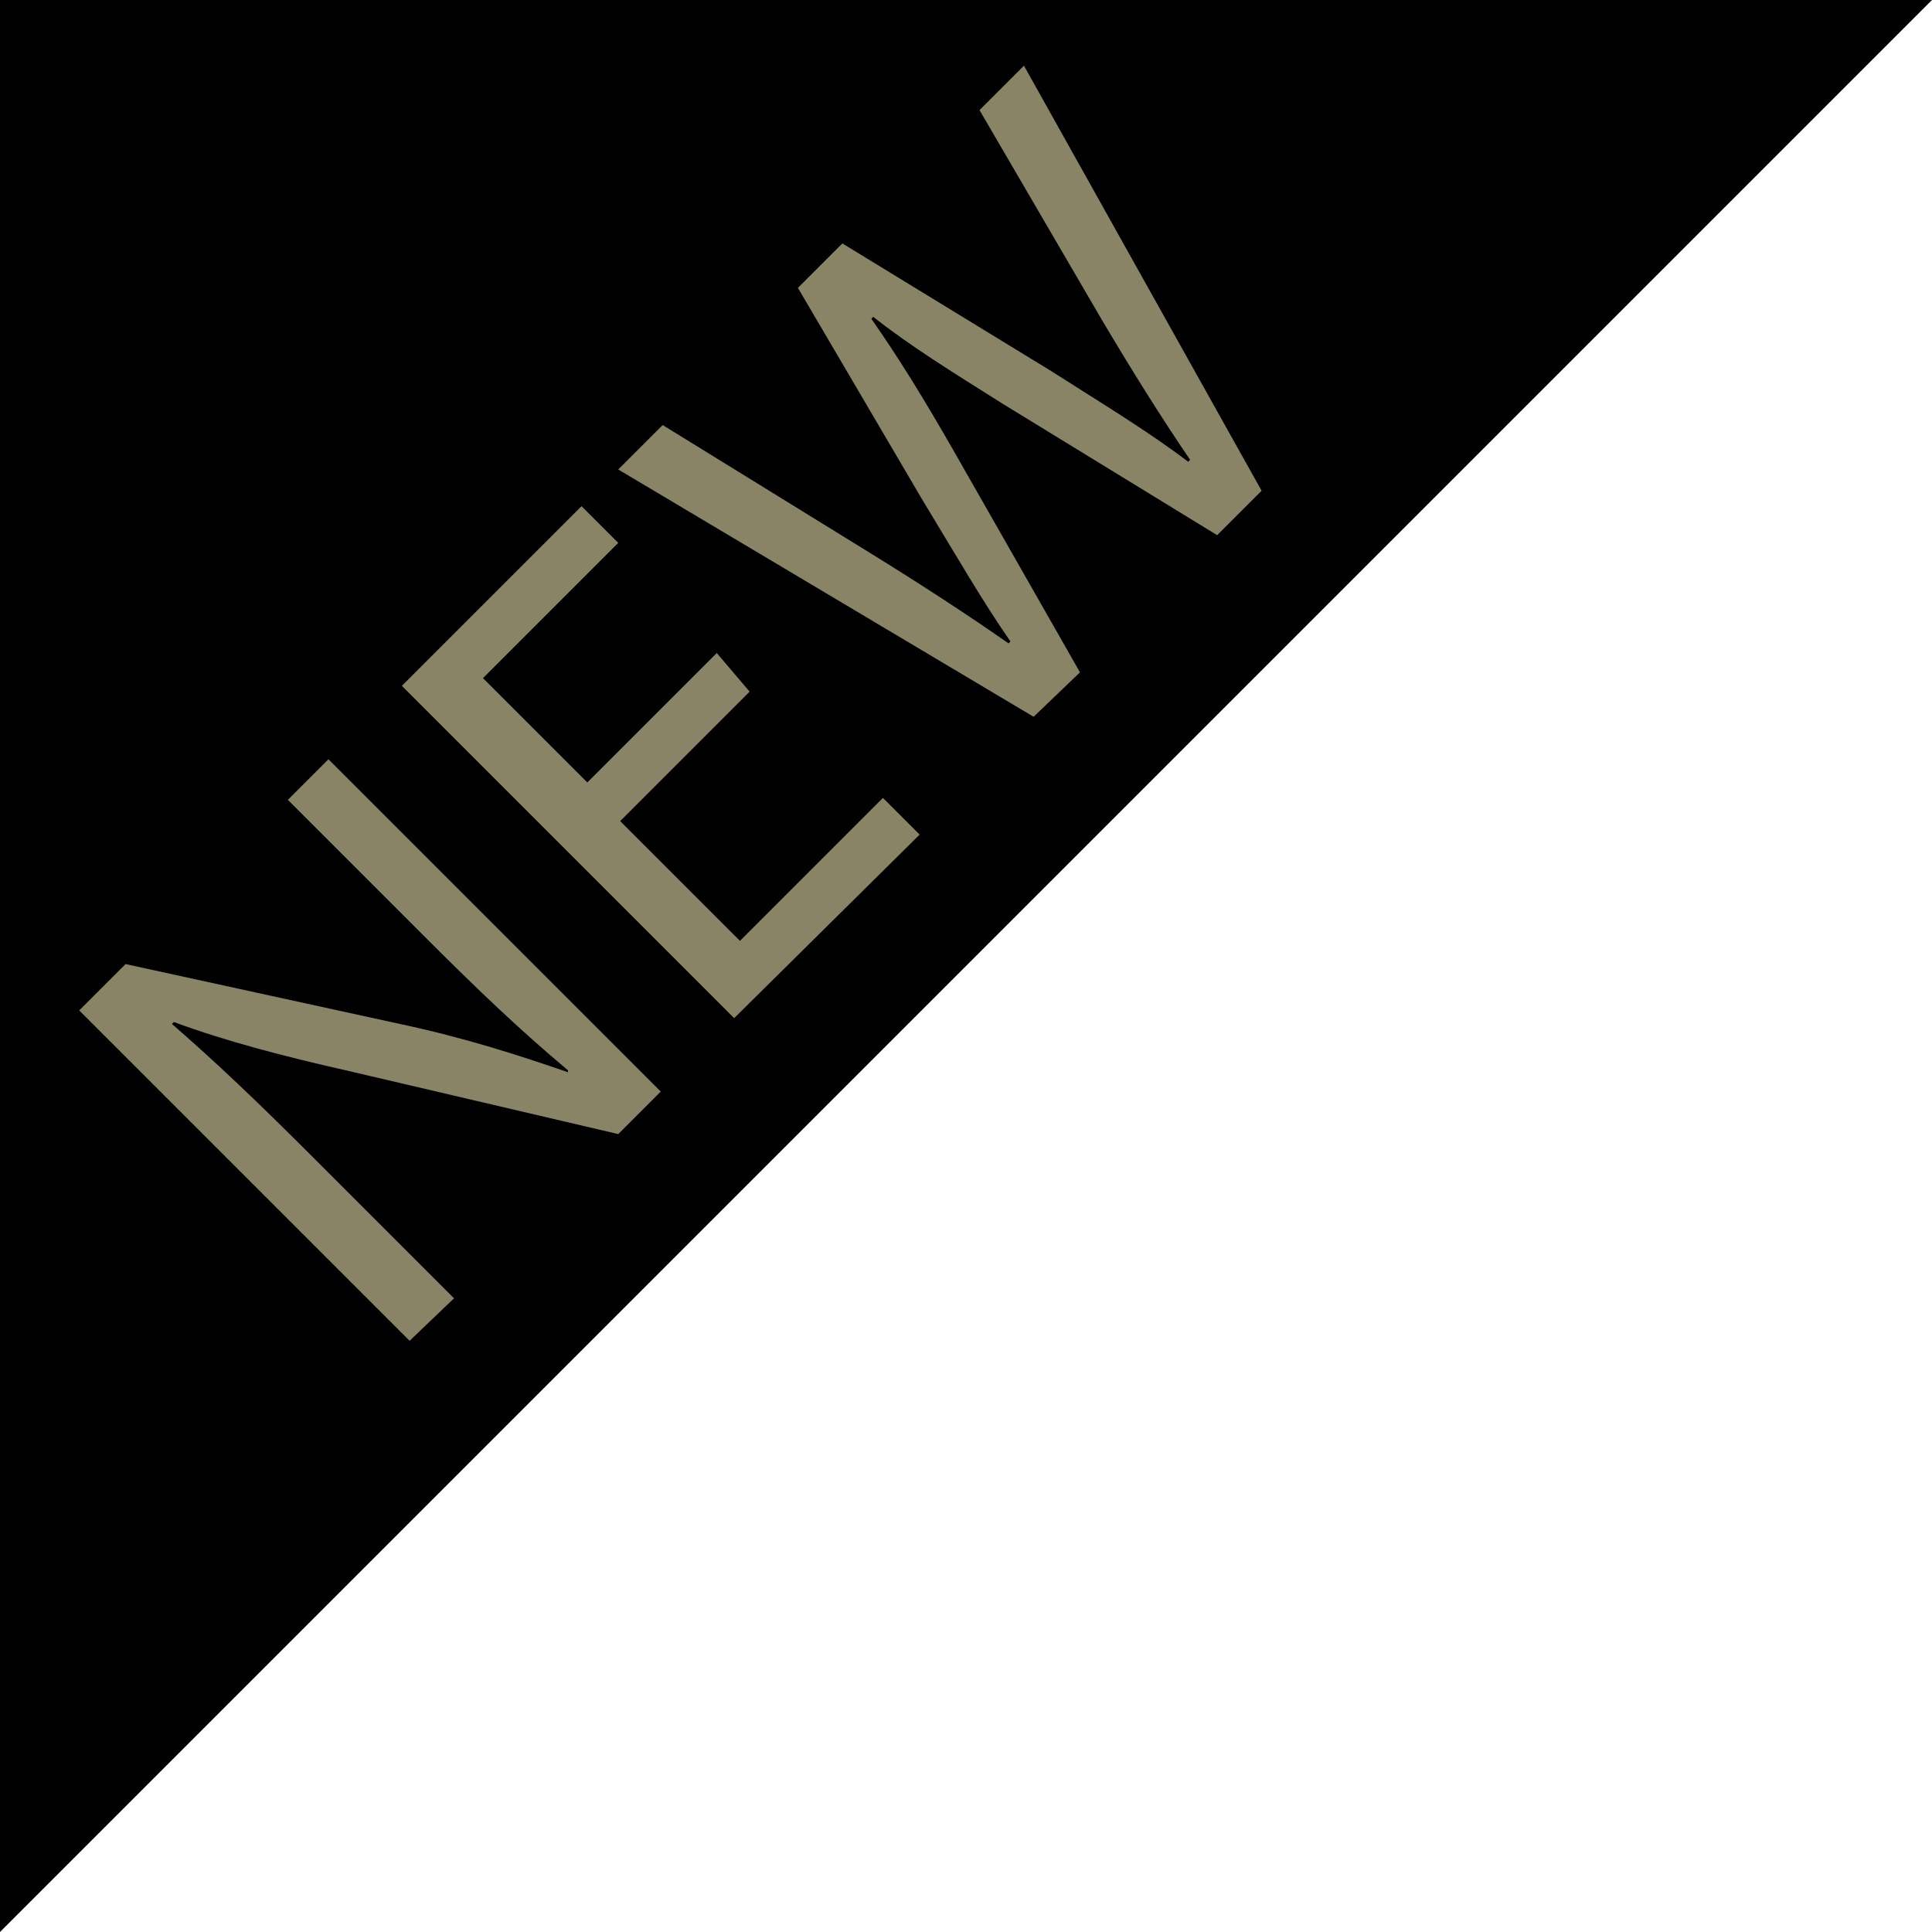
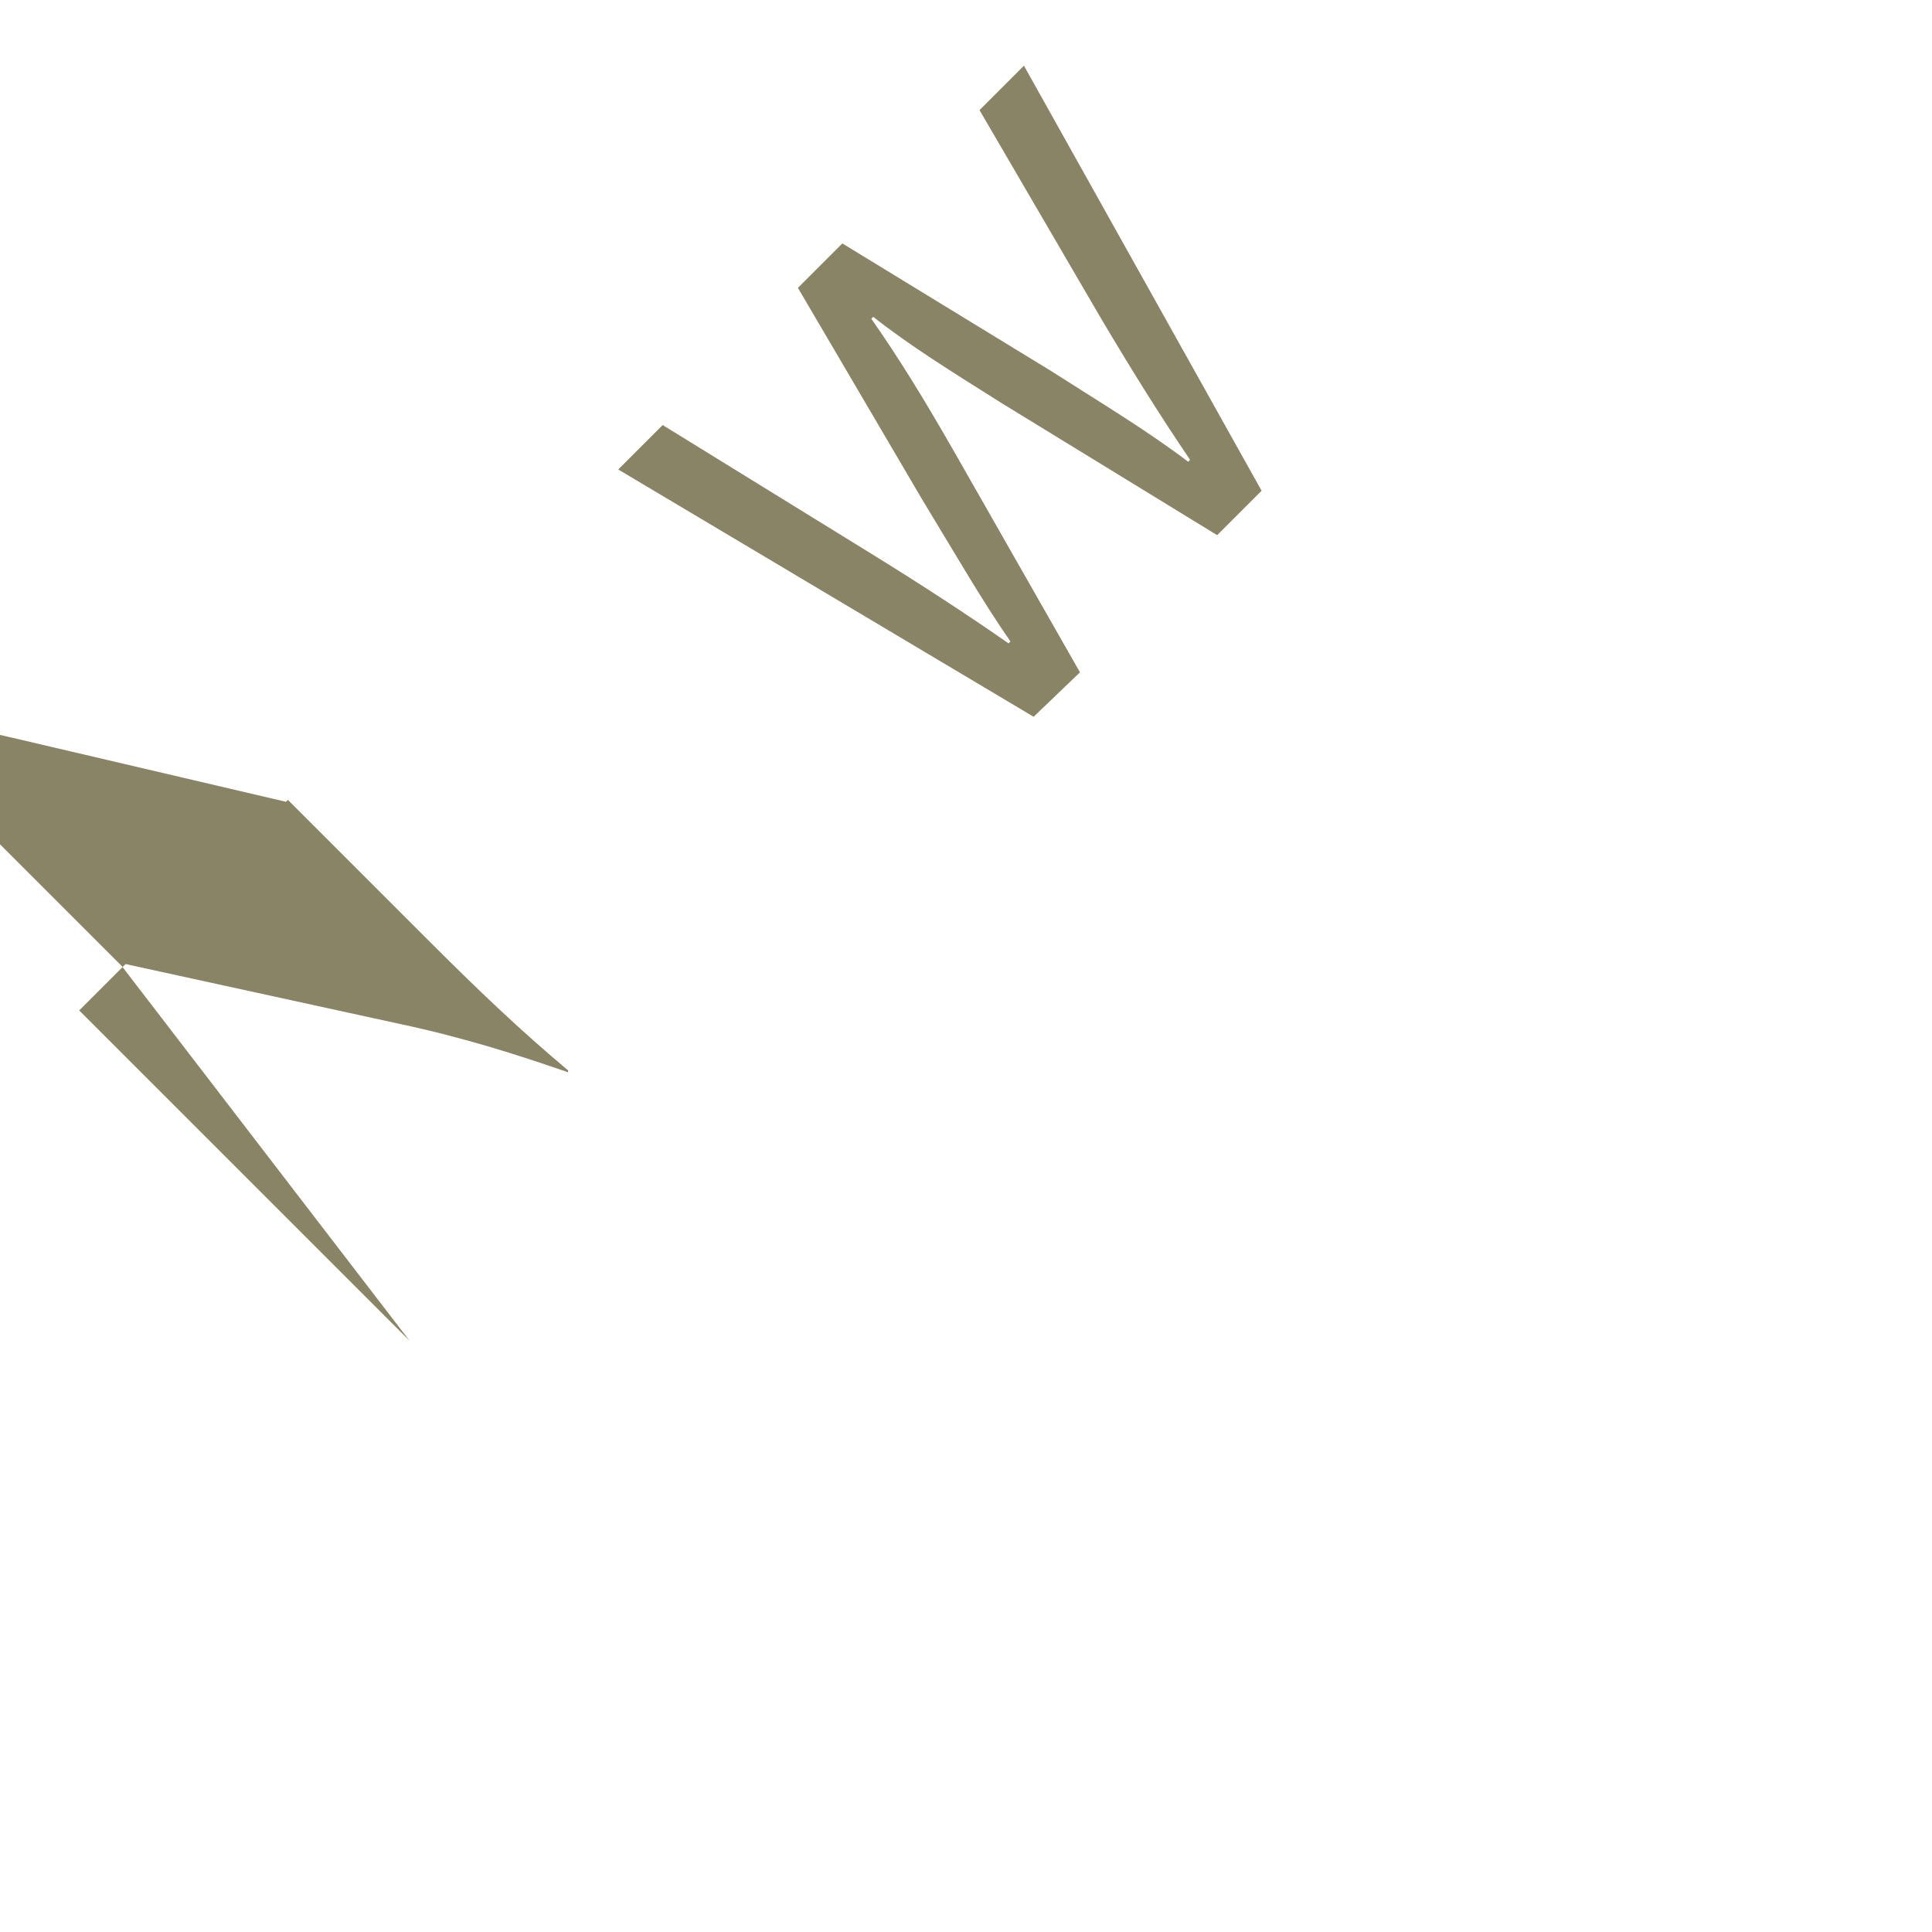
<svg xmlns="http://www.w3.org/2000/svg" version="1.1" id="Layer_1" x="0px" y="0px" viewBox="0 0 100 100" style="enable-background:new 0 0 100 100;" xml:space="preserve">
  <style type="text/css">
	.st0{fill:#8A8466;}
</style>
-   <polygon points="0,100 0,0 100,0 " />
  <g>
-     <path class="st0" d="M21.2,69.4L4.1,52.3l2.4-2.4L20.7,53c3.3,0.7,6.1,1.6,8.7,2.5l0-0.1c-2.5-2.1-4.6-4.1-7.3-6.8l-7.2-7.2   l2.1-2.1l17.2,17.2l-2.2,2.2l-14.1-3.3c-3.1-0.7-6.2-1.5-8.9-2.5l-0.1,0.1c2.3,2,4.4,4,7.3,6.9l7.3,7.3L21.2,69.4z" />
-     <path class="st0" d="M38.8,35.8l-6.7,6.7l6.2,6.2l7.4-7.4l1.9,1.9L38,52.7L20.8,35.5l9.3-9.3l1.9,1.9l-7,7l5.4,5.4l6.7-6.7   L38.8,35.8z" />
+     <path class="st0" d="M21.2,69.4L4.1,52.3l2.4-2.4L20.7,53c3.3,0.7,6.1,1.6,8.7,2.5l0-0.1c-2.5-2.1-4.6-4.1-7.3-6.8l-7.2-7.2   l2.1-2.1l-2.2,2.2l-14.1-3.3c-3.1-0.7-6.2-1.5-8.9-2.5l-0.1,0.1c2.3,2,4.4,4,7.3,6.9l7.3,7.3L21.2,69.4z" />
    <path class="st0" d="M53.5,37.1L32,24.3l2.3-2.3l10.7,6.6c2.6,1.6,5.2,3.3,7.2,4.7l0.1-0.1c-1.4-2-2.9-4.6-4.6-7.4l-6.4-10.9   l2.3-2.3l10.8,6.6c2.5,1.6,5,3.1,7.1,4.7l0.1-0.1c-1.5-2.2-3-4.6-4.6-7.3L50.7,5.7L53,3.4l12.3,22l-2.3,2.3l-11.1-6.8   c-2.7-1.7-4.8-3-6.7-4.5l-0.1,0.1c1.4,2,2.7,4.1,4.3,6.9l6.5,11.4L53.5,37.1z" />
  </g>
</svg>